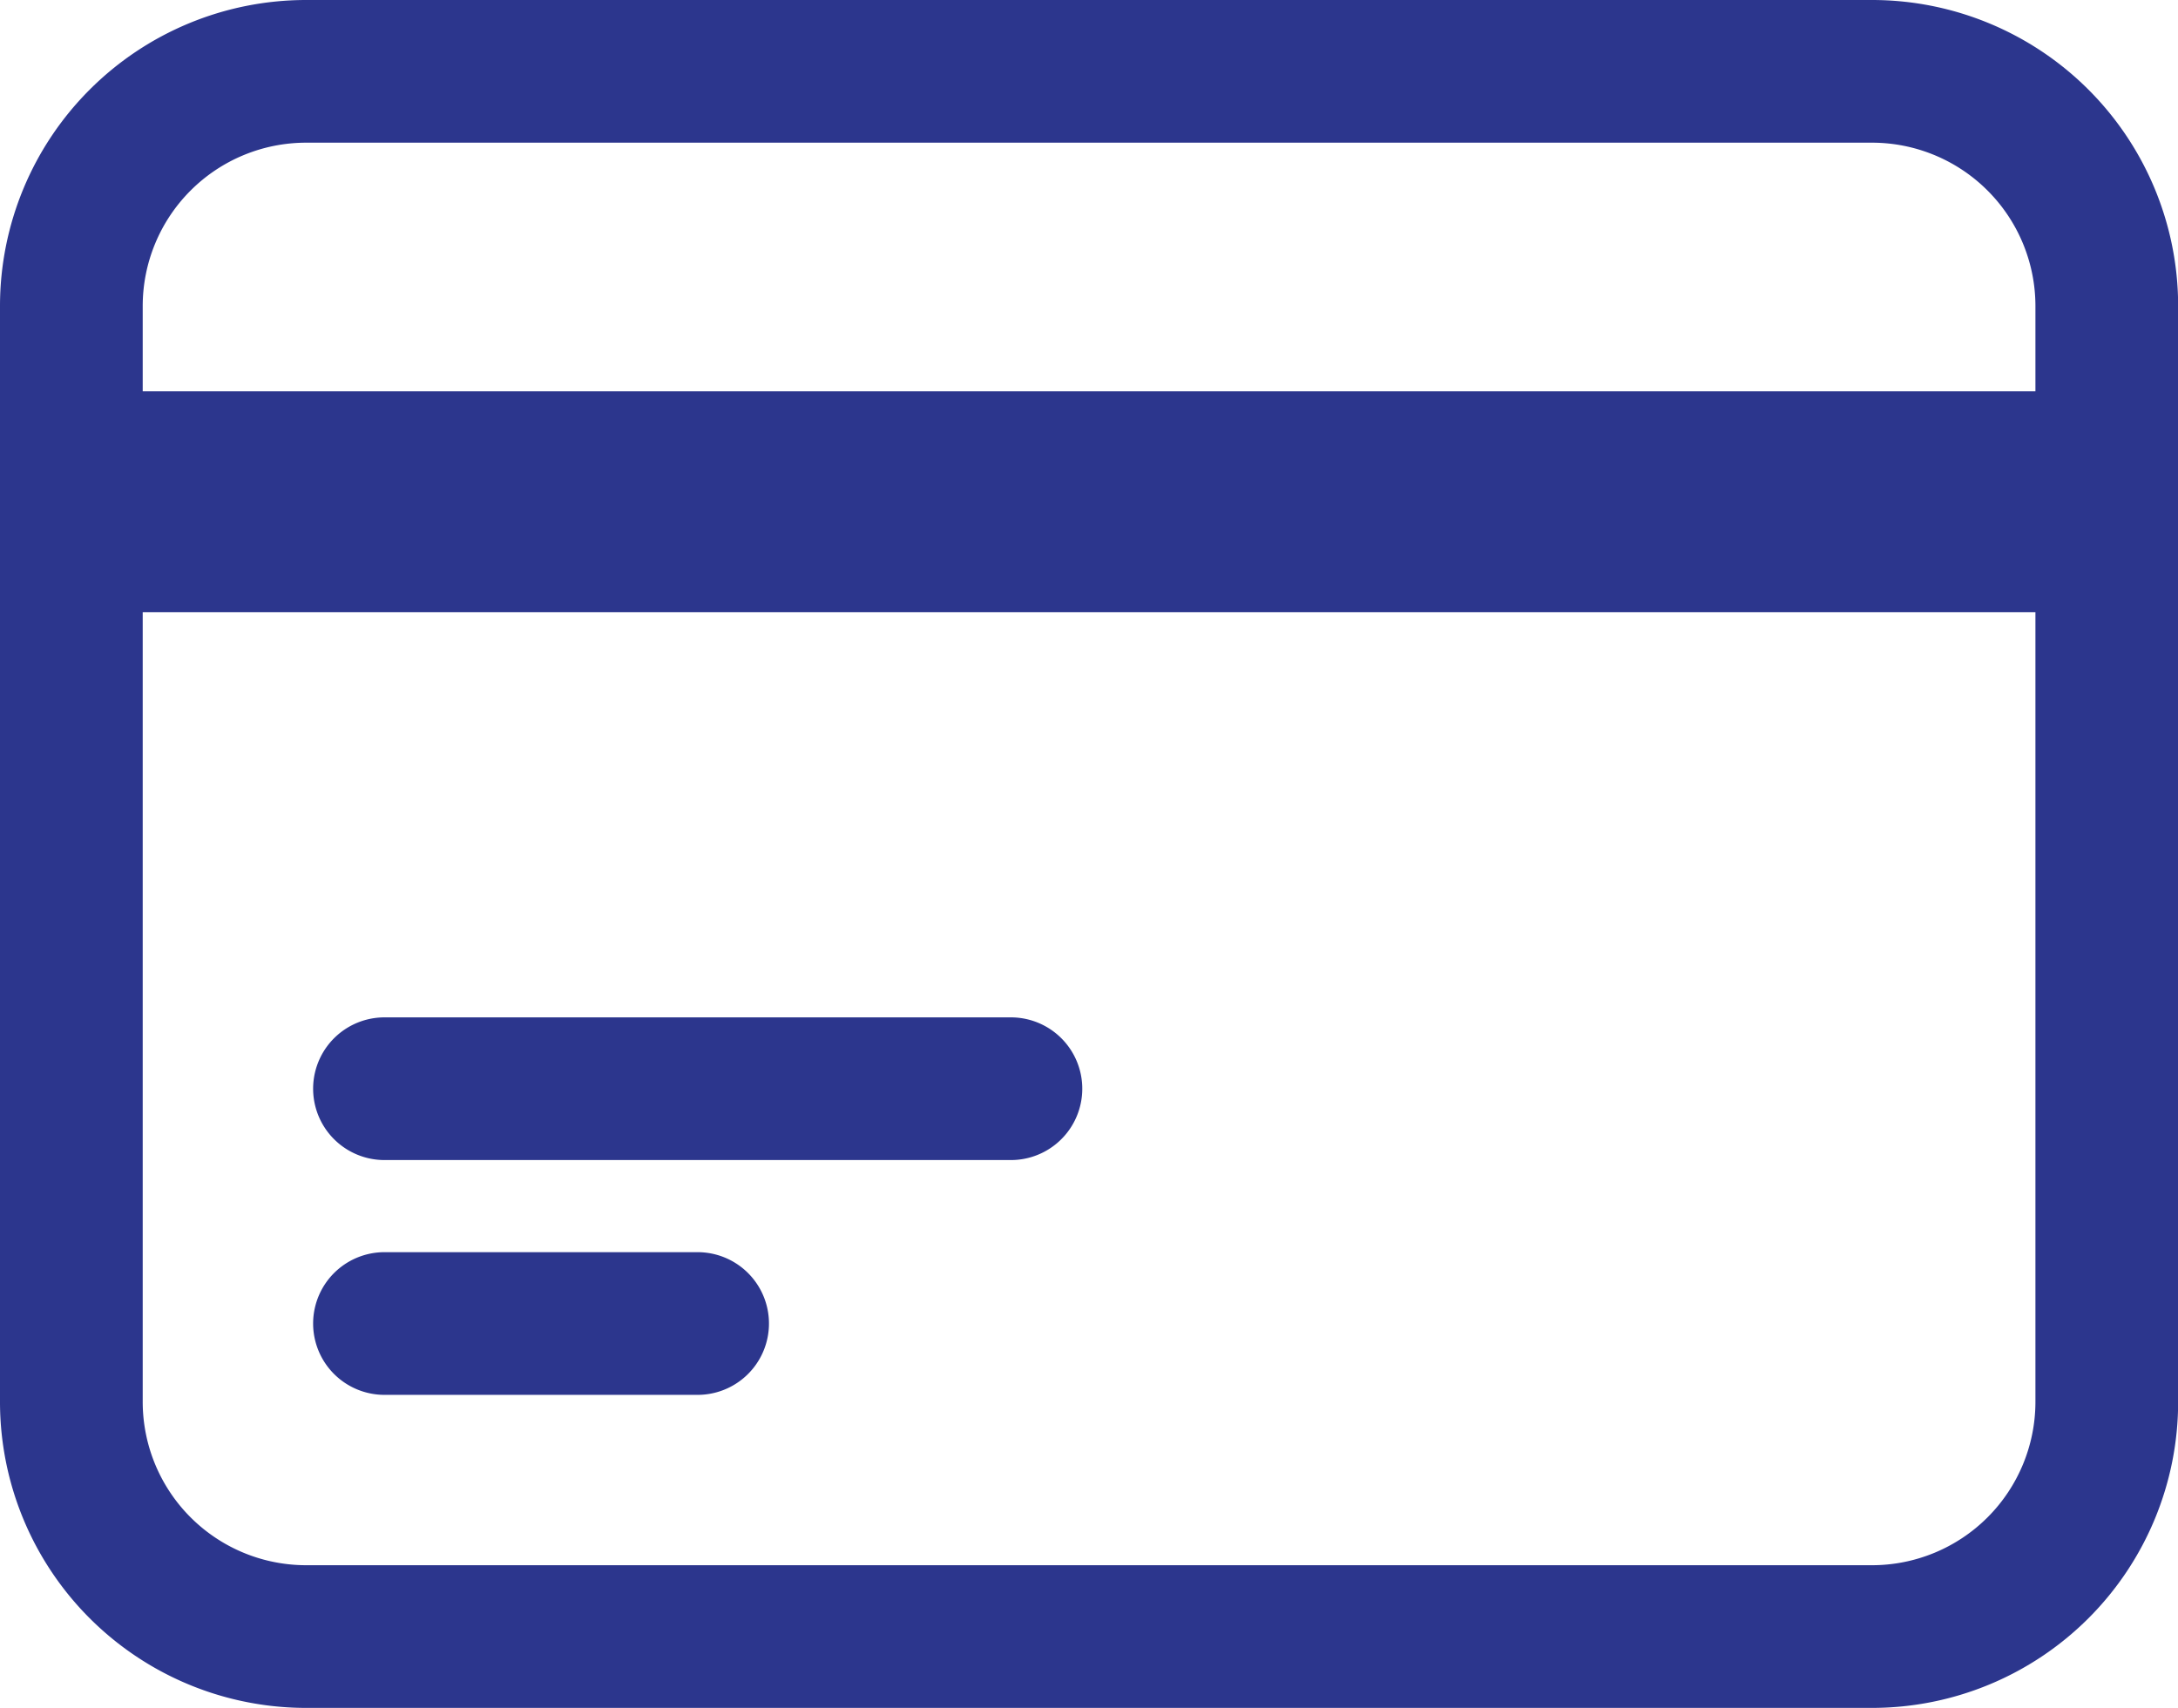
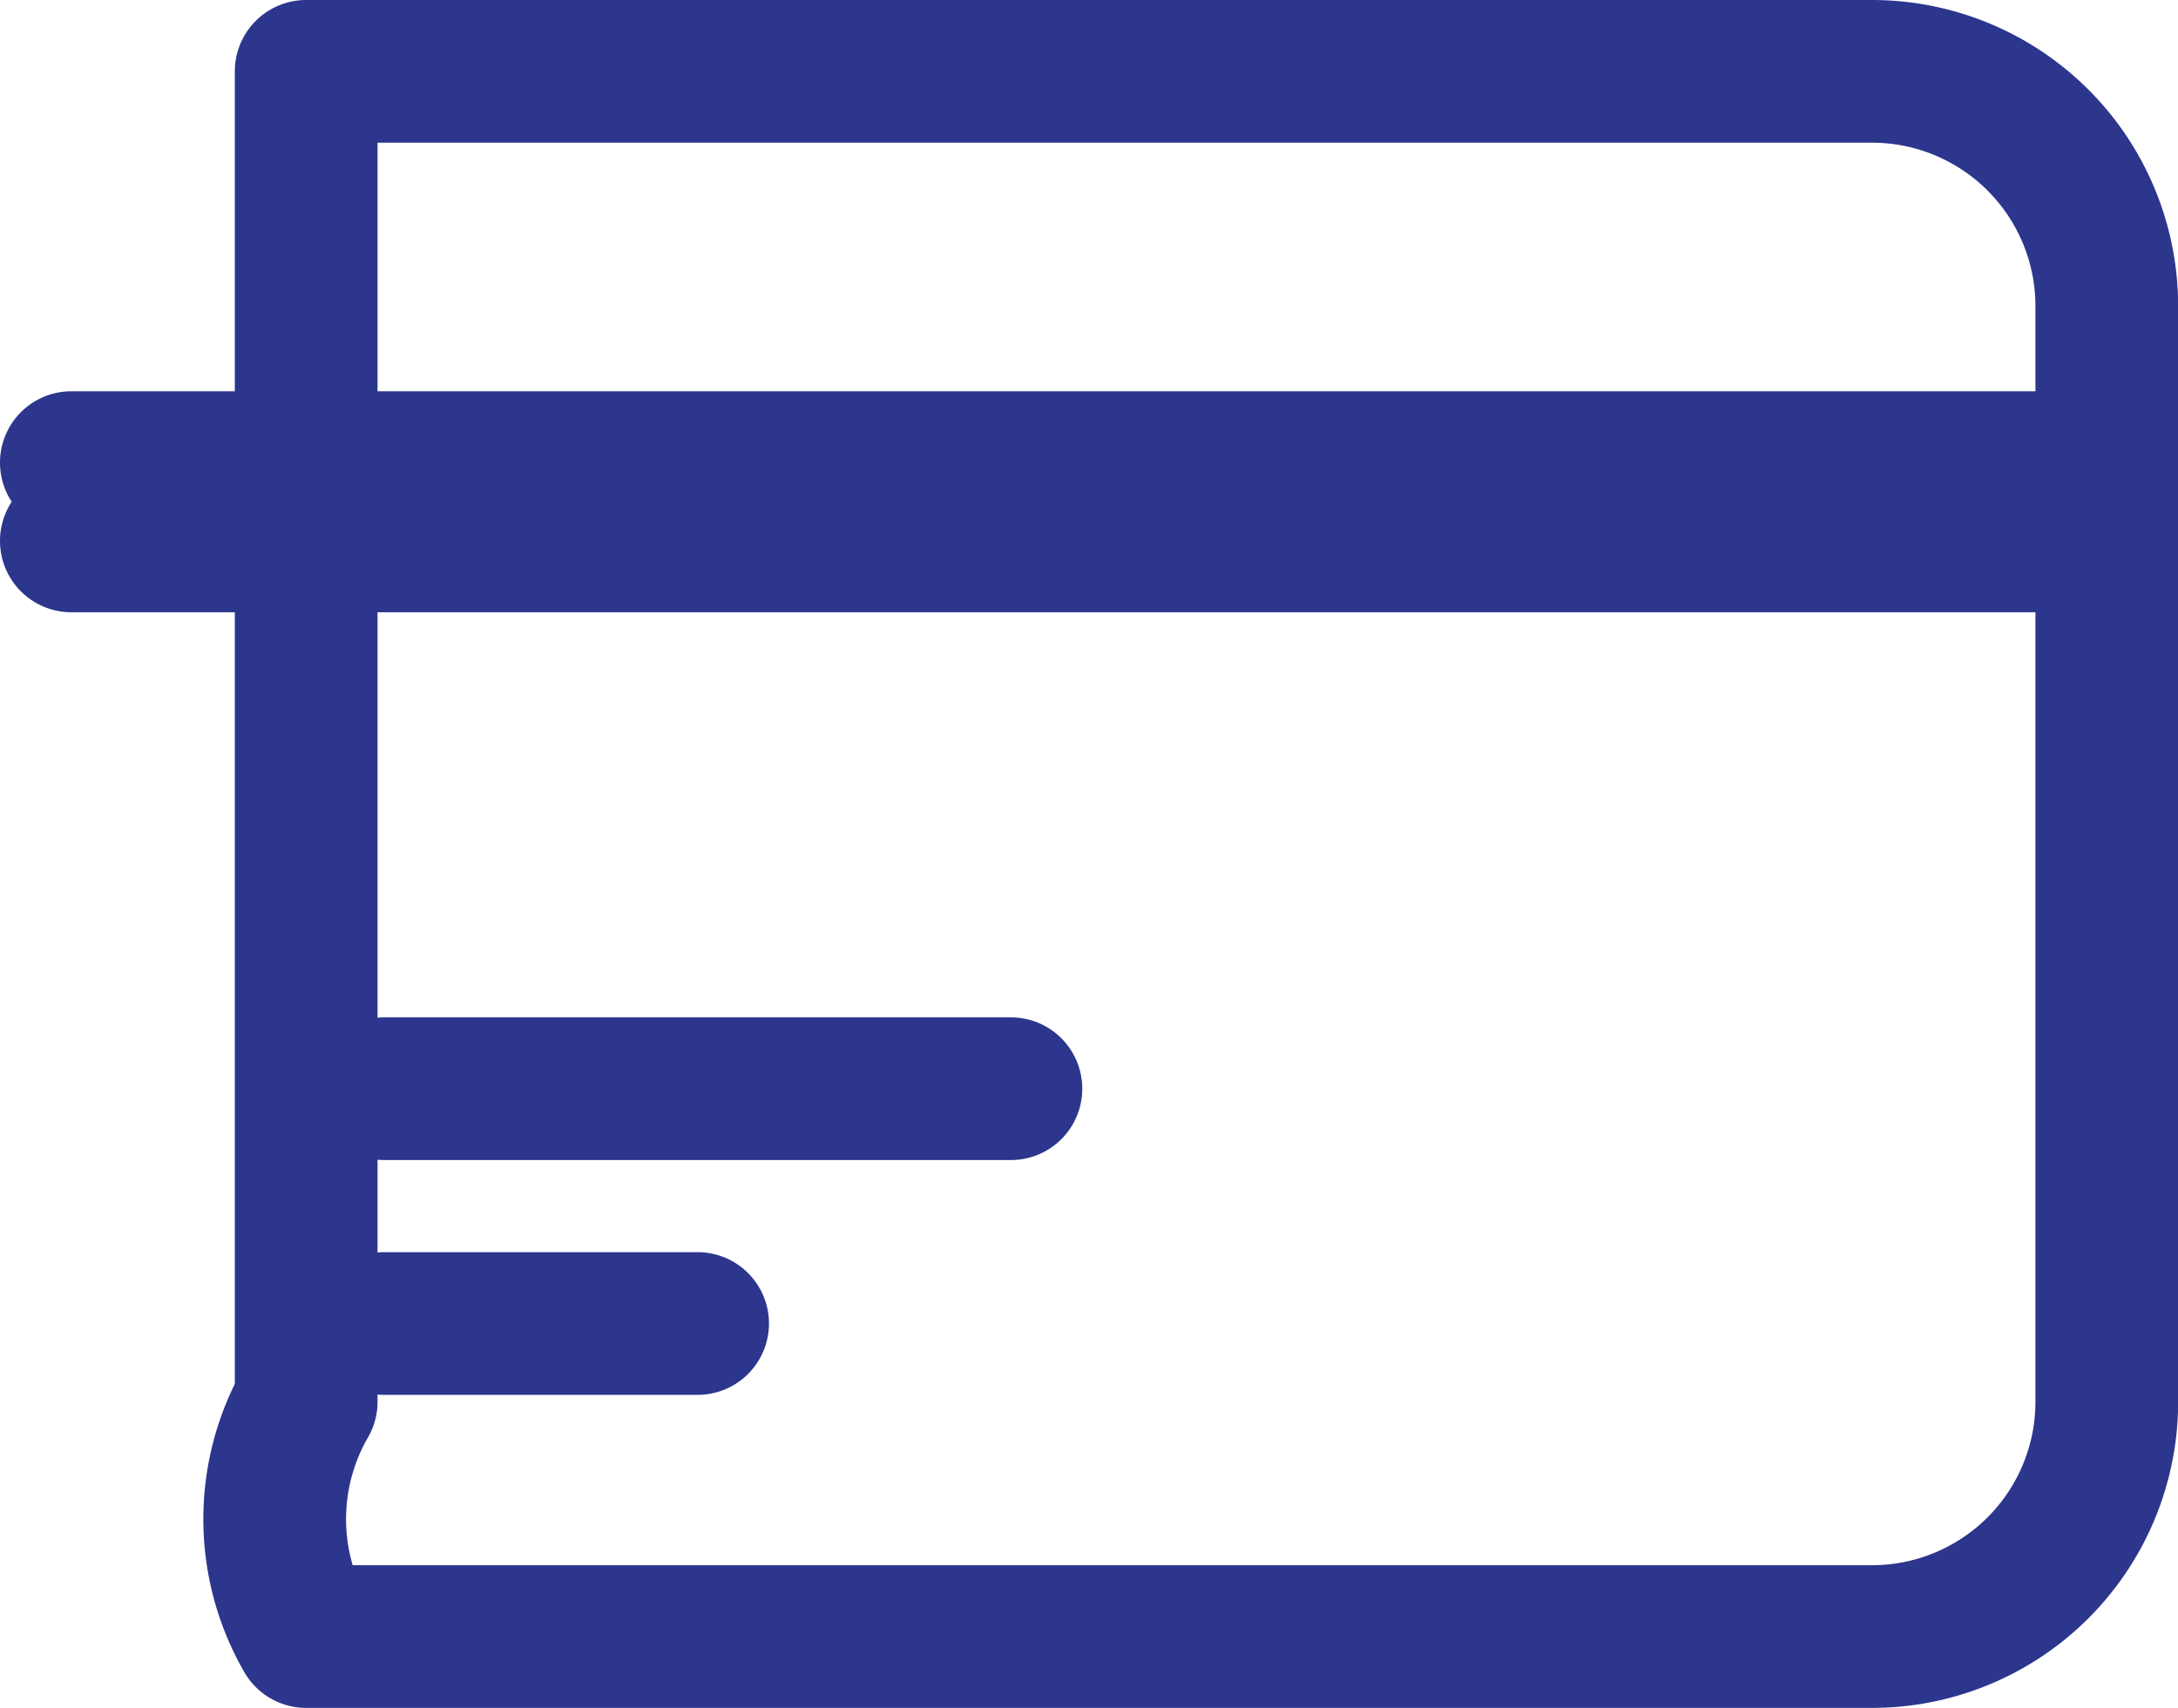
<svg xmlns="http://www.w3.org/2000/svg" width="45.783" height="35.91" viewBox="0 0 45.783 35.91">
-   <path id="karta" d="M2.25,12.727H45.033M2.25,14.373H45.033M8.832,25.891H22M8.832,30.828h6.582M7.186,37.41H40.1a4.936,4.936,0,0,0,4.936-4.936V9.436A4.936,4.936,0,0,0,40.1,4.5H7.186A4.936,4.936,0,0,0,2.25,9.436V32.473A4.936,4.936,0,0,0,7.186,37.41Z" transform="translate(-0.75 -3)" fill="none" stroke="#2c368d" stroke-linecap="round" stroke-linejoin="round" stroke-width="3" />
+   <path id="karta" d="M2.25,12.727H45.033M2.25,14.373H45.033M8.832,25.891H22M8.832,30.828h6.582M7.186,37.41H40.1a4.936,4.936,0,0,0,4.936-4.936V9.436A4.936,4.936,0,0,0,40.1,4.5H7.186V32.473A4.936,4.936,0,0,0,7.186,37.41Z" transform="translate(-0.75 -3)" fill="none" stroke="#2c368d" stroke-linecap="round" stroke-linejoin="round" stroke-width="3" />
</svg>